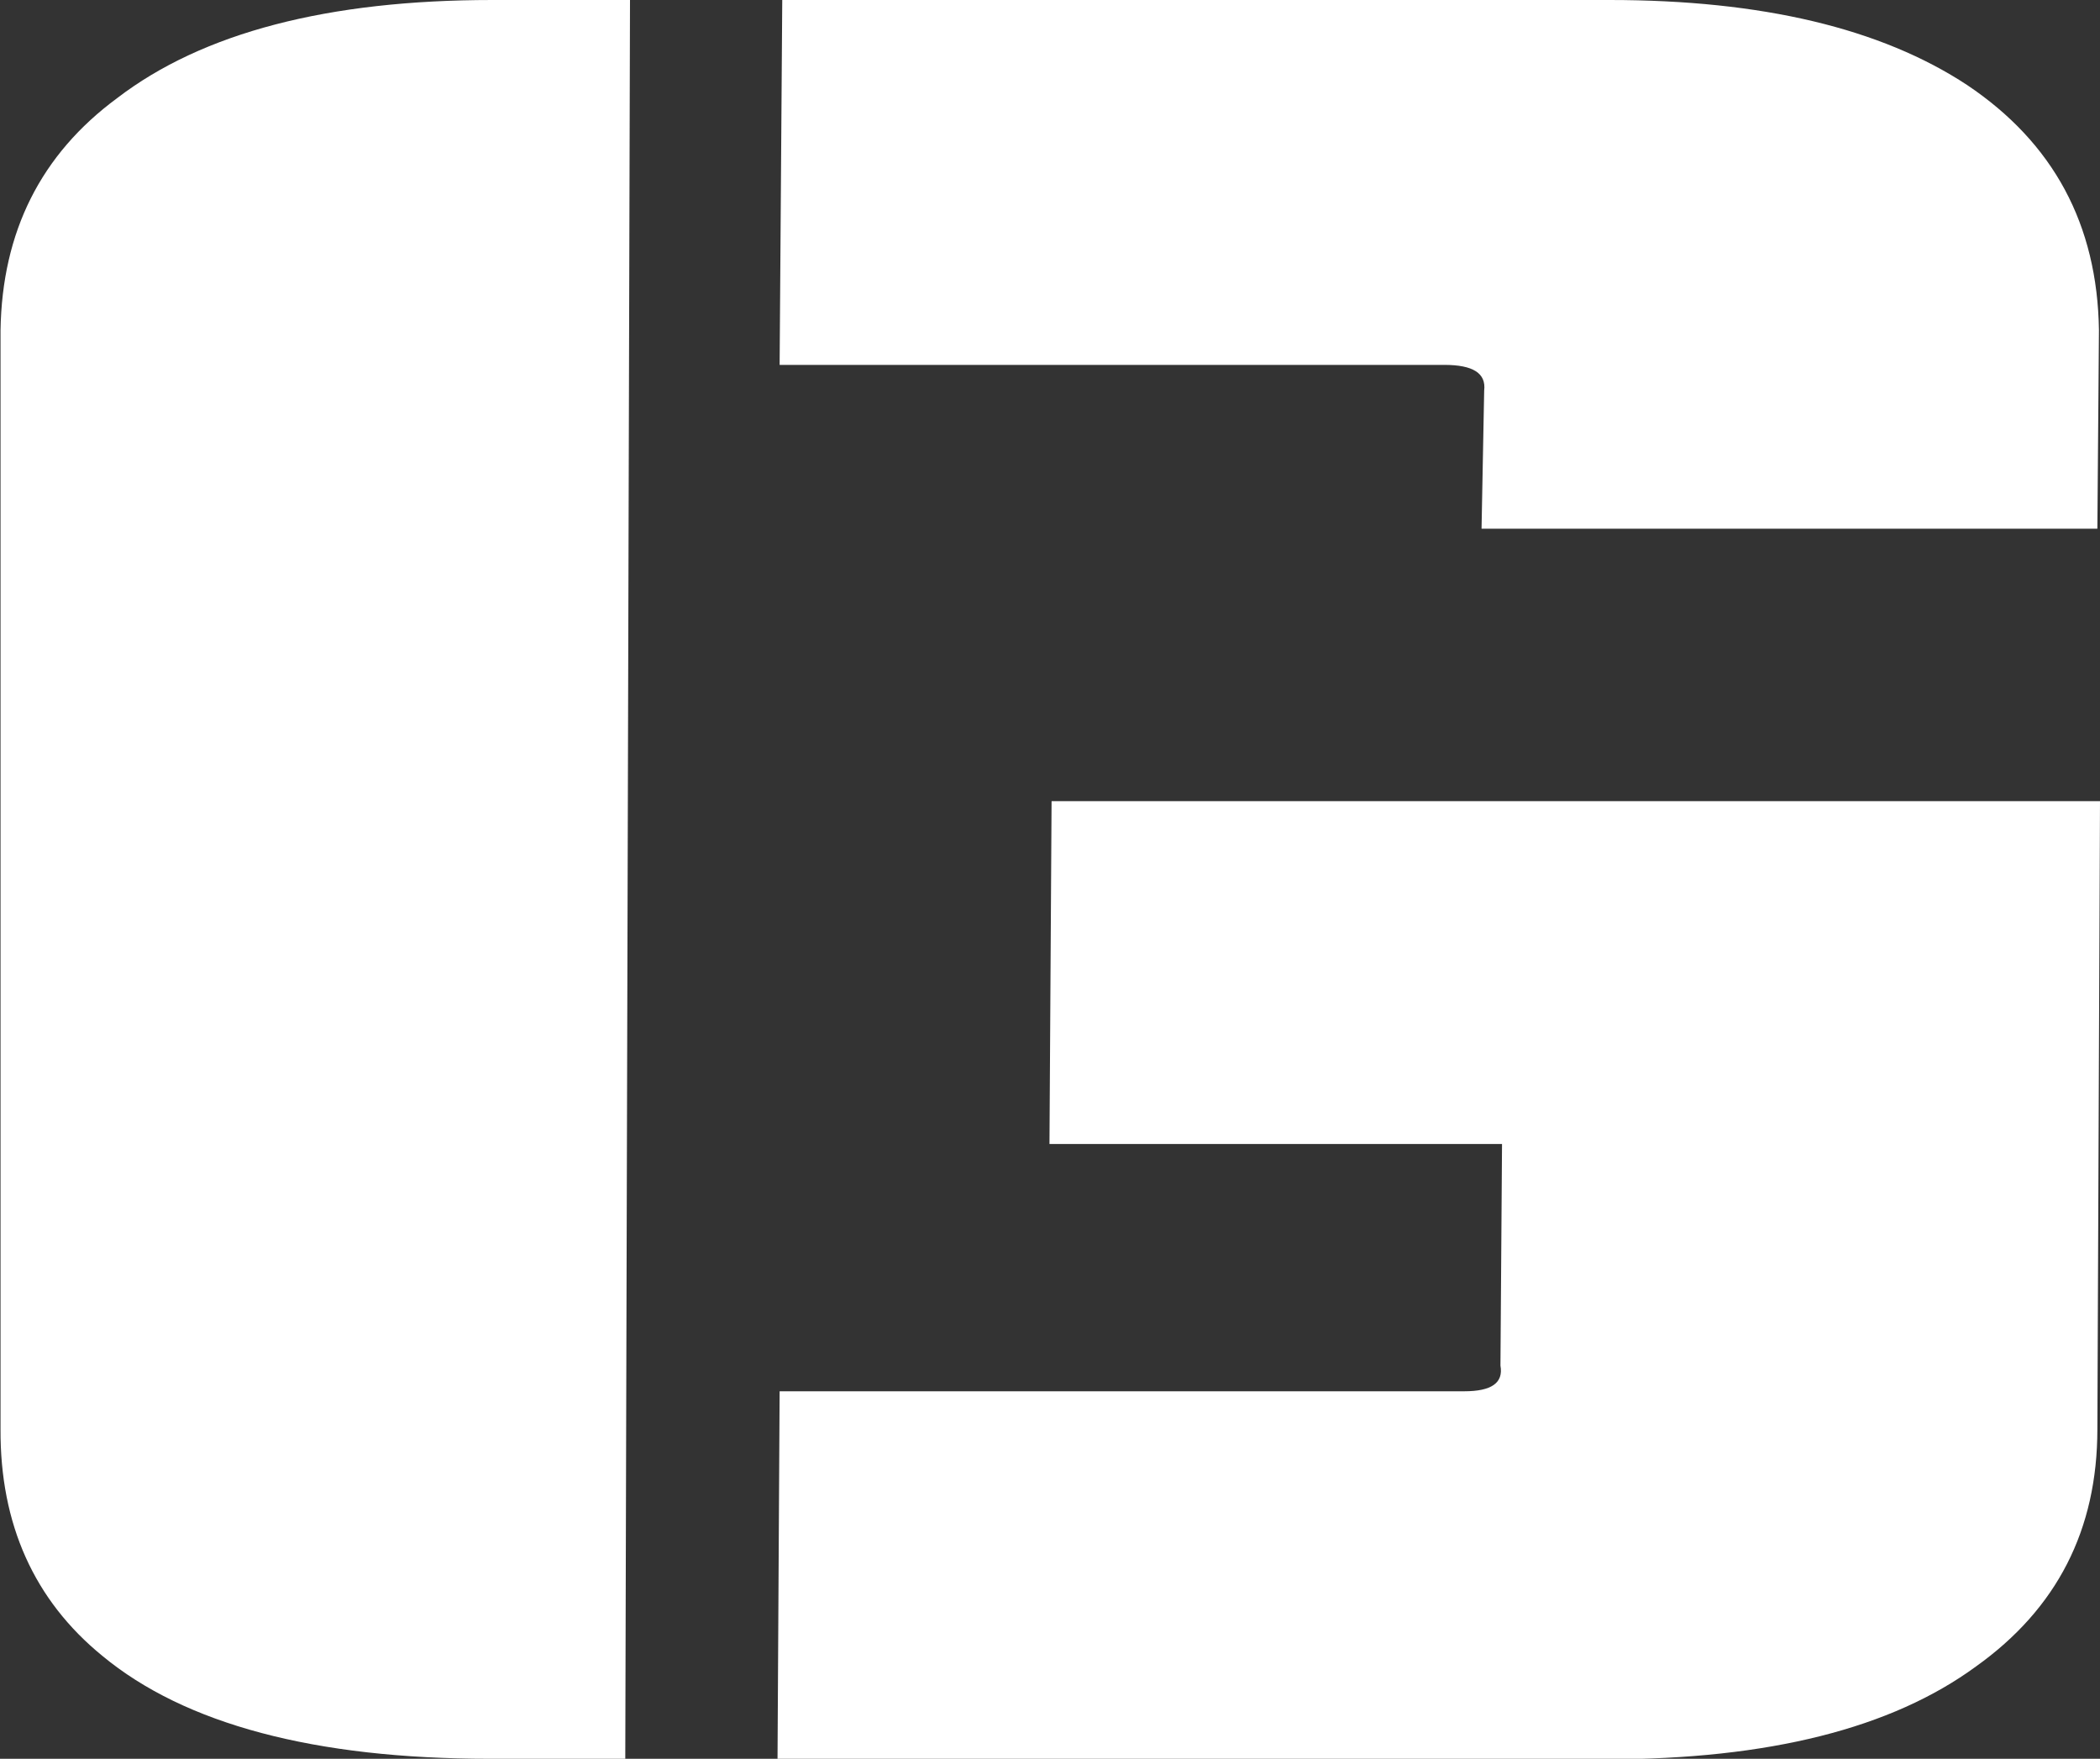
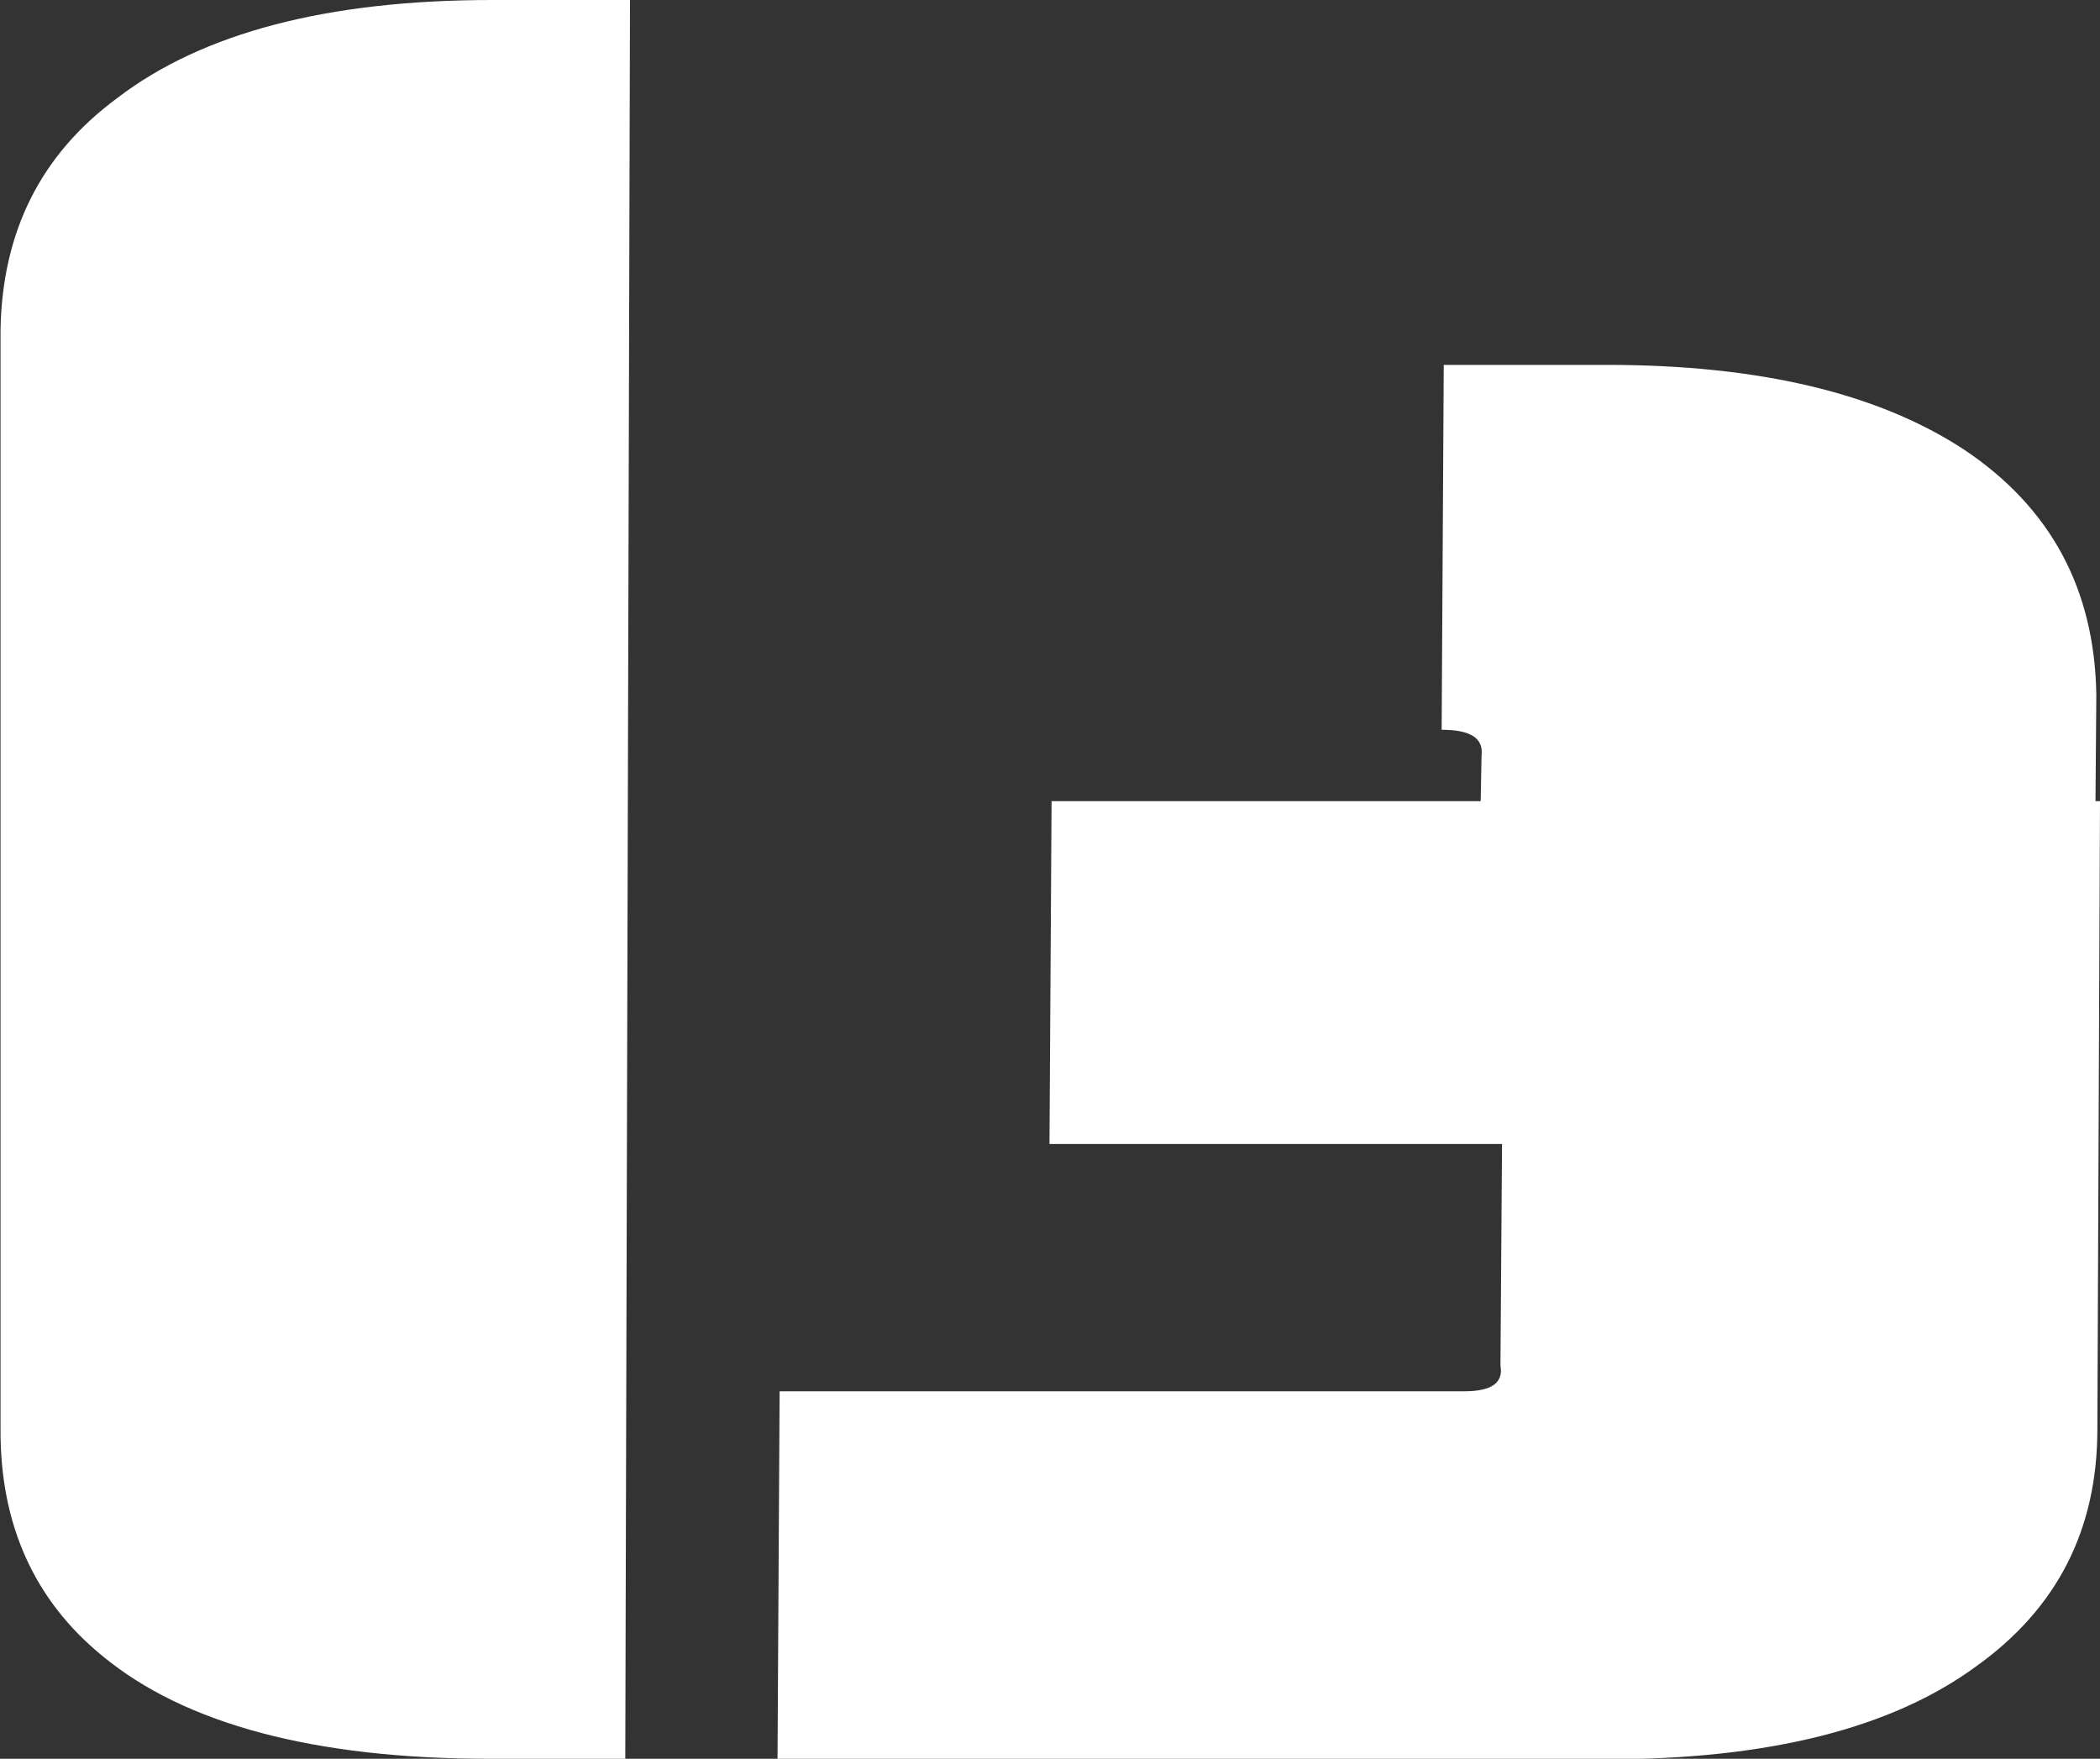
<svg xmlns="http://www.w3.org/2000/svg" id="_レイヤー_1" data-name="レイヤー 1" viewBox="0 0 40 33.5">
  <rect x="0" y="0" width="40" height="33.5" fill="#333333" stroke="none" />
-   <path d="M12,0l-.09,33.5h-2.58c-3.34,0-5.81-.66-7.38-1.96-1.3-1.06-1.95-2.51-1.94-4.32V6.29c.03-1.88.77-3.35,2.22-4.42C3.86.62,6.25,0,9.38,0h2.62ZM30.61,33.5h-15.8s.04-7,.04-7h13.04c.52,0,.75-.16.69-.49l.03-4.22h-8.62l.04-6.53h19.97l-.05,11.96c0,1.92-.77,3.42-2.31,4.52-1.61,1.18-3.95,1.77-7.04,1.77M27.5,6.95h-12.65l.05-6.95h15.76c2.9,0,5.17.54,6.81,1.62,1.64,1.1,2.48,2.65,2.51,4.67l-.03,3.78h-11.73l.05-2.63c.04-.33-.21-.49-.76-.49" fill="#fff" />
+   <path d="M12,0l-.09,33.5h-2.58c-3.34,0-5.81-.66-7.38-1.96-1.3-1.06-1.95-2.51-1.94-4.32V6.29c.03-1.88.77-3.35,2.22-4.42C3.86.62,6.25,0,9.38,0h2.62ZM30.61,33.5h-15.8s.04-7,.04-7h13.04c.52,0,.75-.16.69-.49l.03-4.22h-8.62l.04-6.53h19.97l-.05,11.96c0,1.92-.77,3.42-2.31,4.52-1.61,1.18-3.95,1.77-7.04,1.77M27.5,6.95h-12.65h15.76c2.9,0,5.17.54,6.81,1.62,1.64,1.1,2.48,2.65,2.51,4.67l-.03,3.78h-11.73l.05-2.63c.04-.33-.21-.49-.76-.49" fill="#fff" />
</svg>